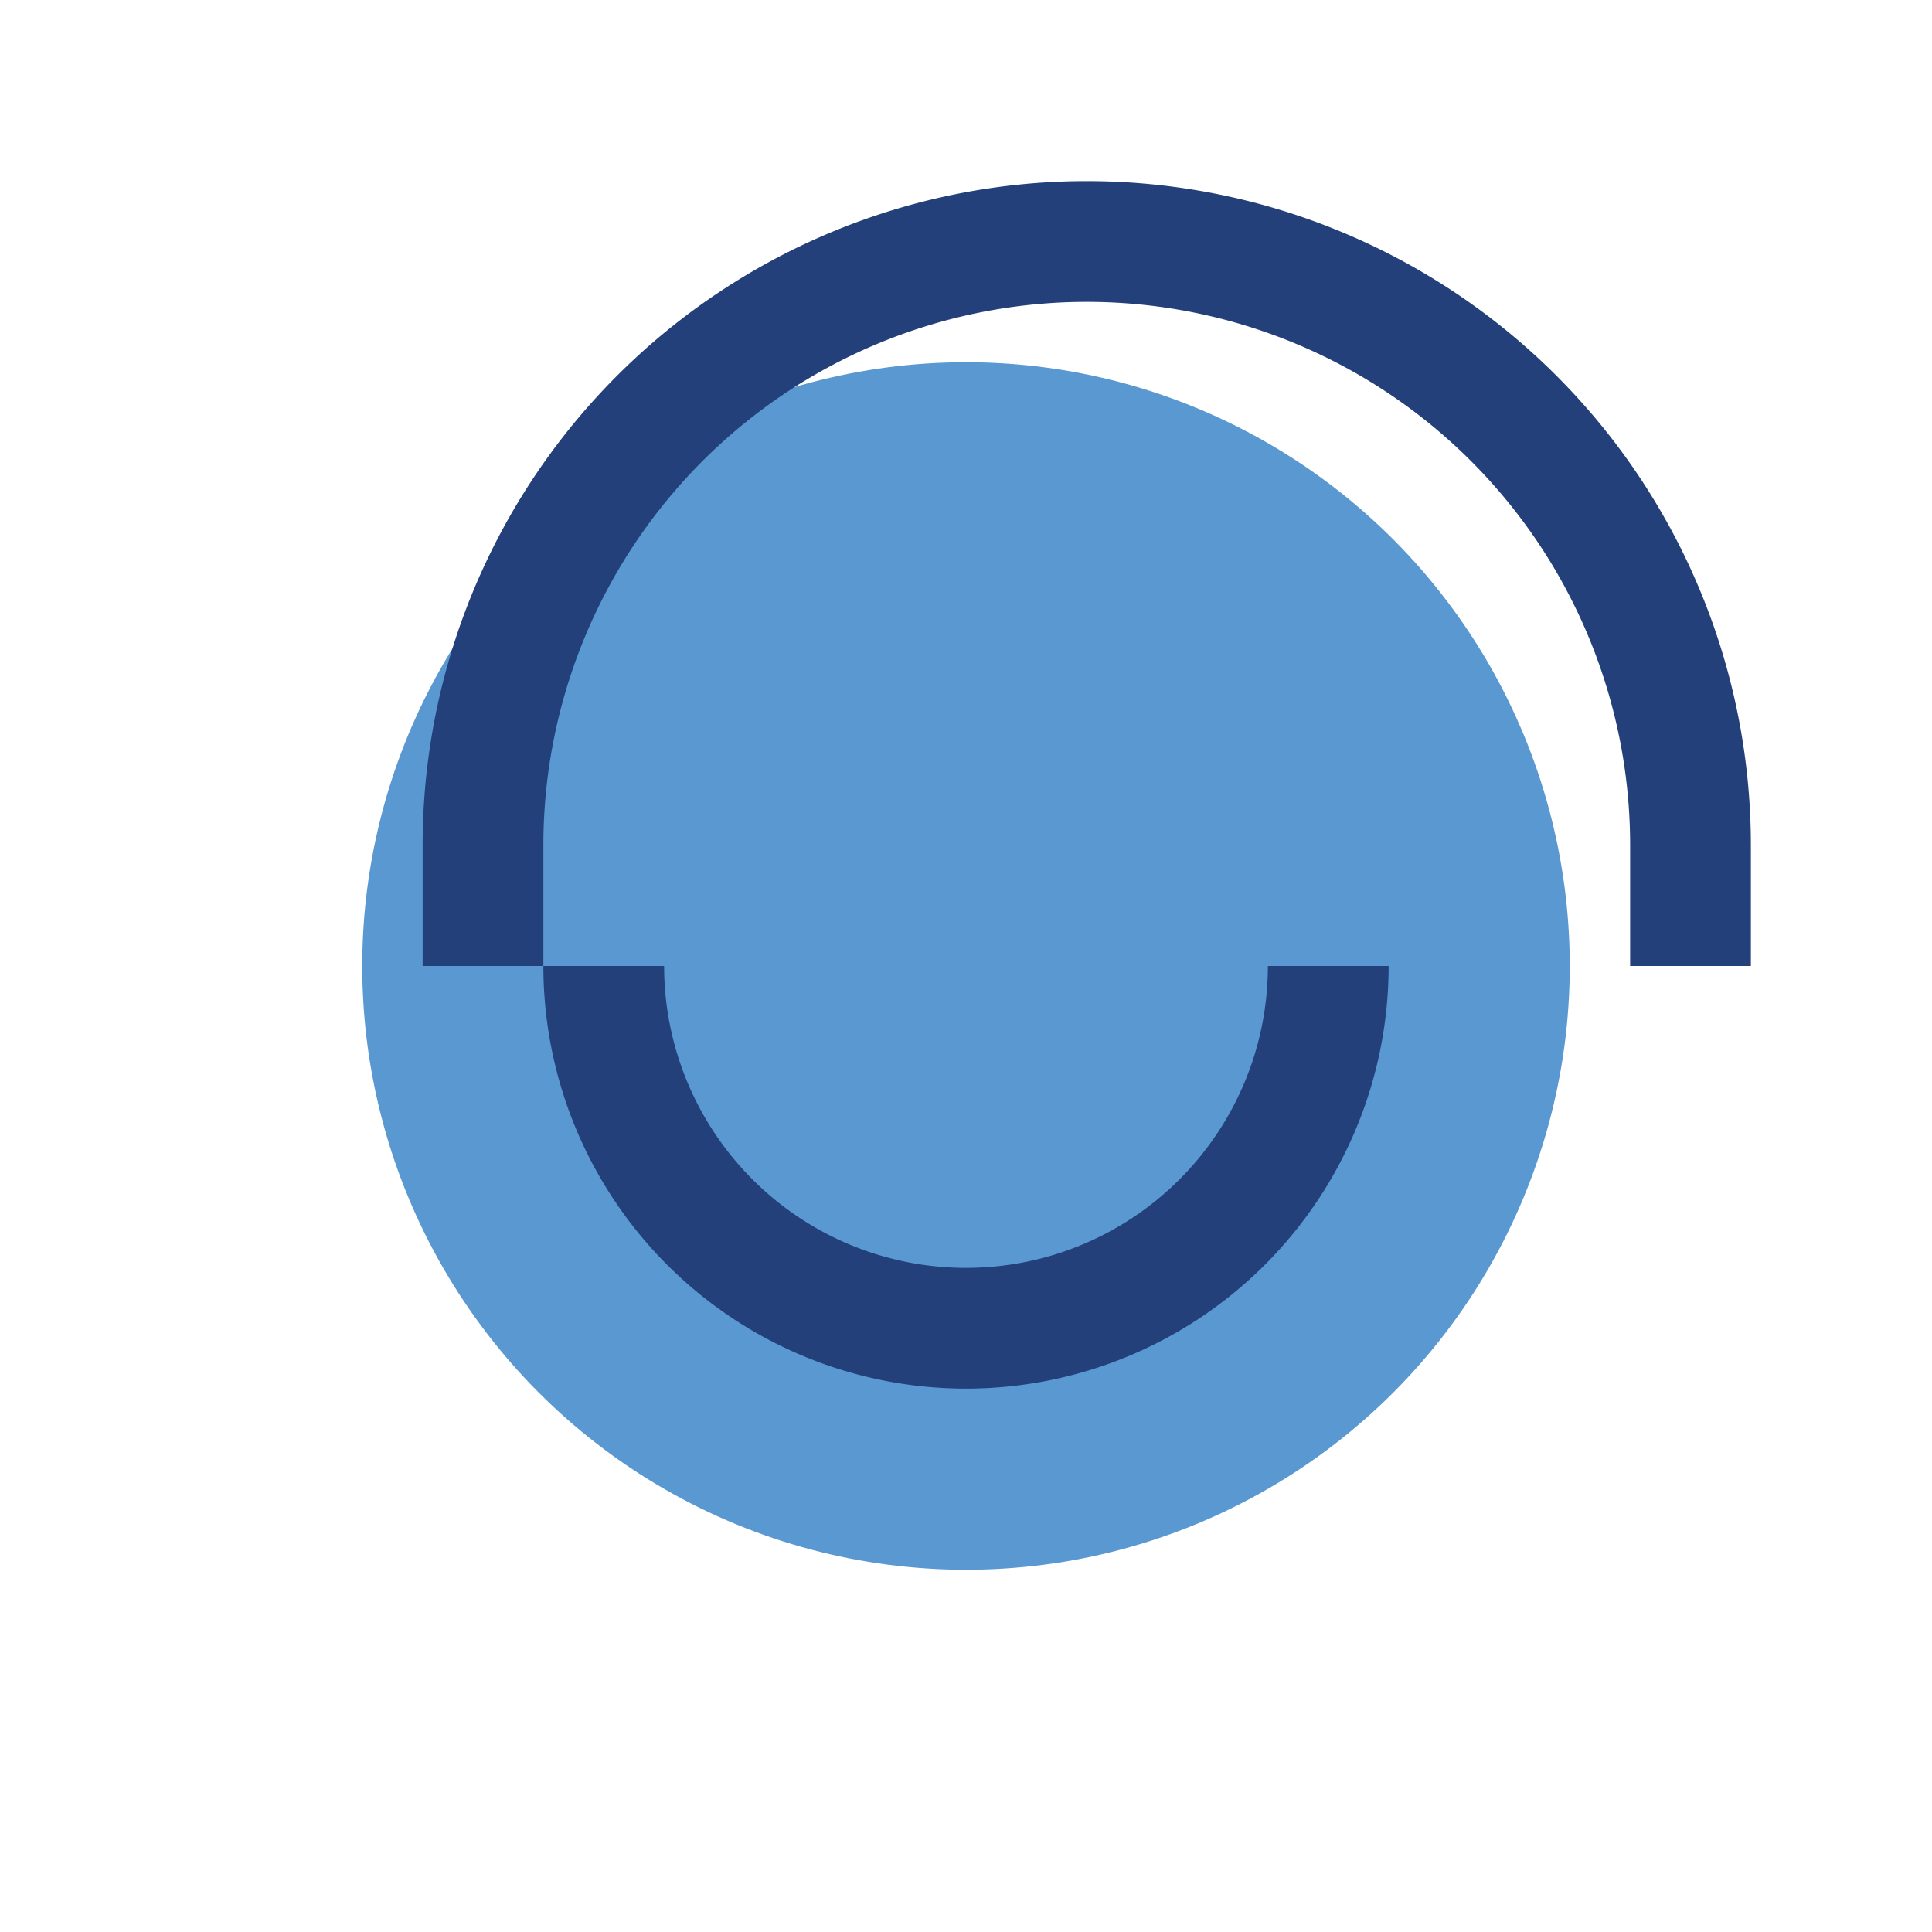
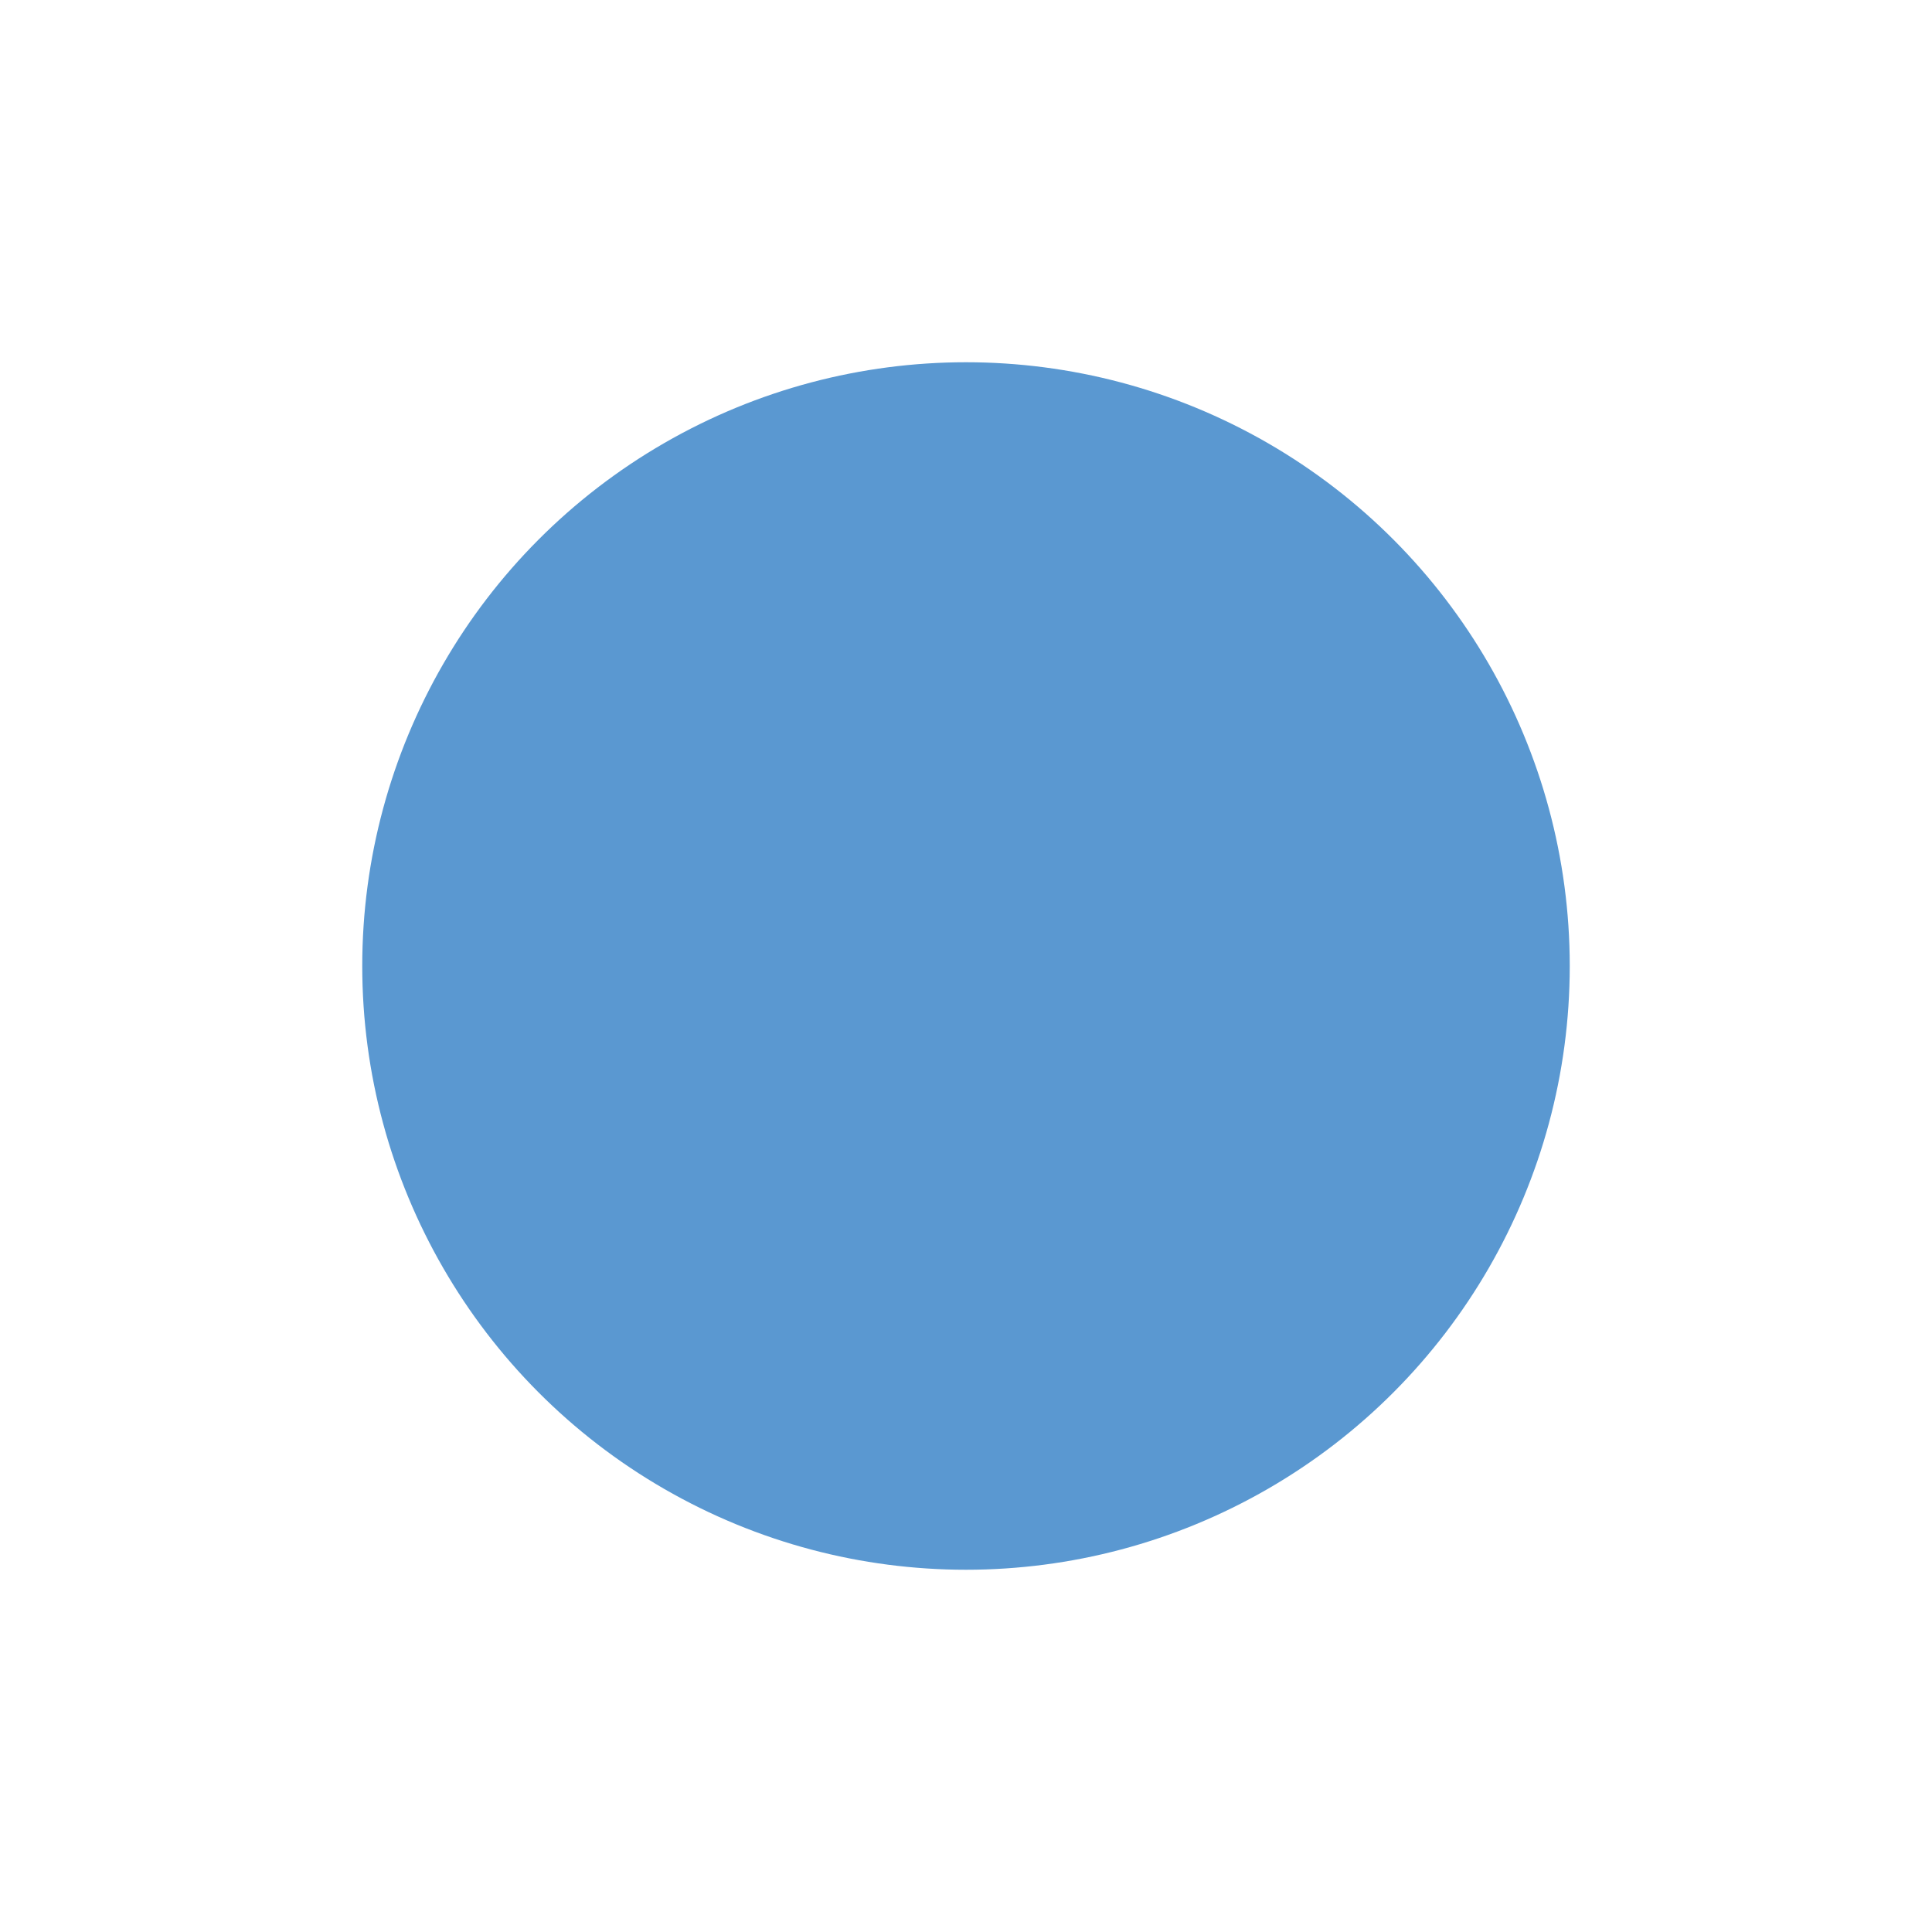
<svg xmlns="http://www.w3.org/2000/svg" width="32" height="32" viewBox="0 0 32 32">
  <circle cx="16" cy="16" r="10" fill="#5A98D1" />
-   <path d="M22 16a6 6 0 01-12 0m-2 0v-2a10 10 0 0120 0v2" stroke="#23407A" stroke-width="2" fill="none" />
</svg>